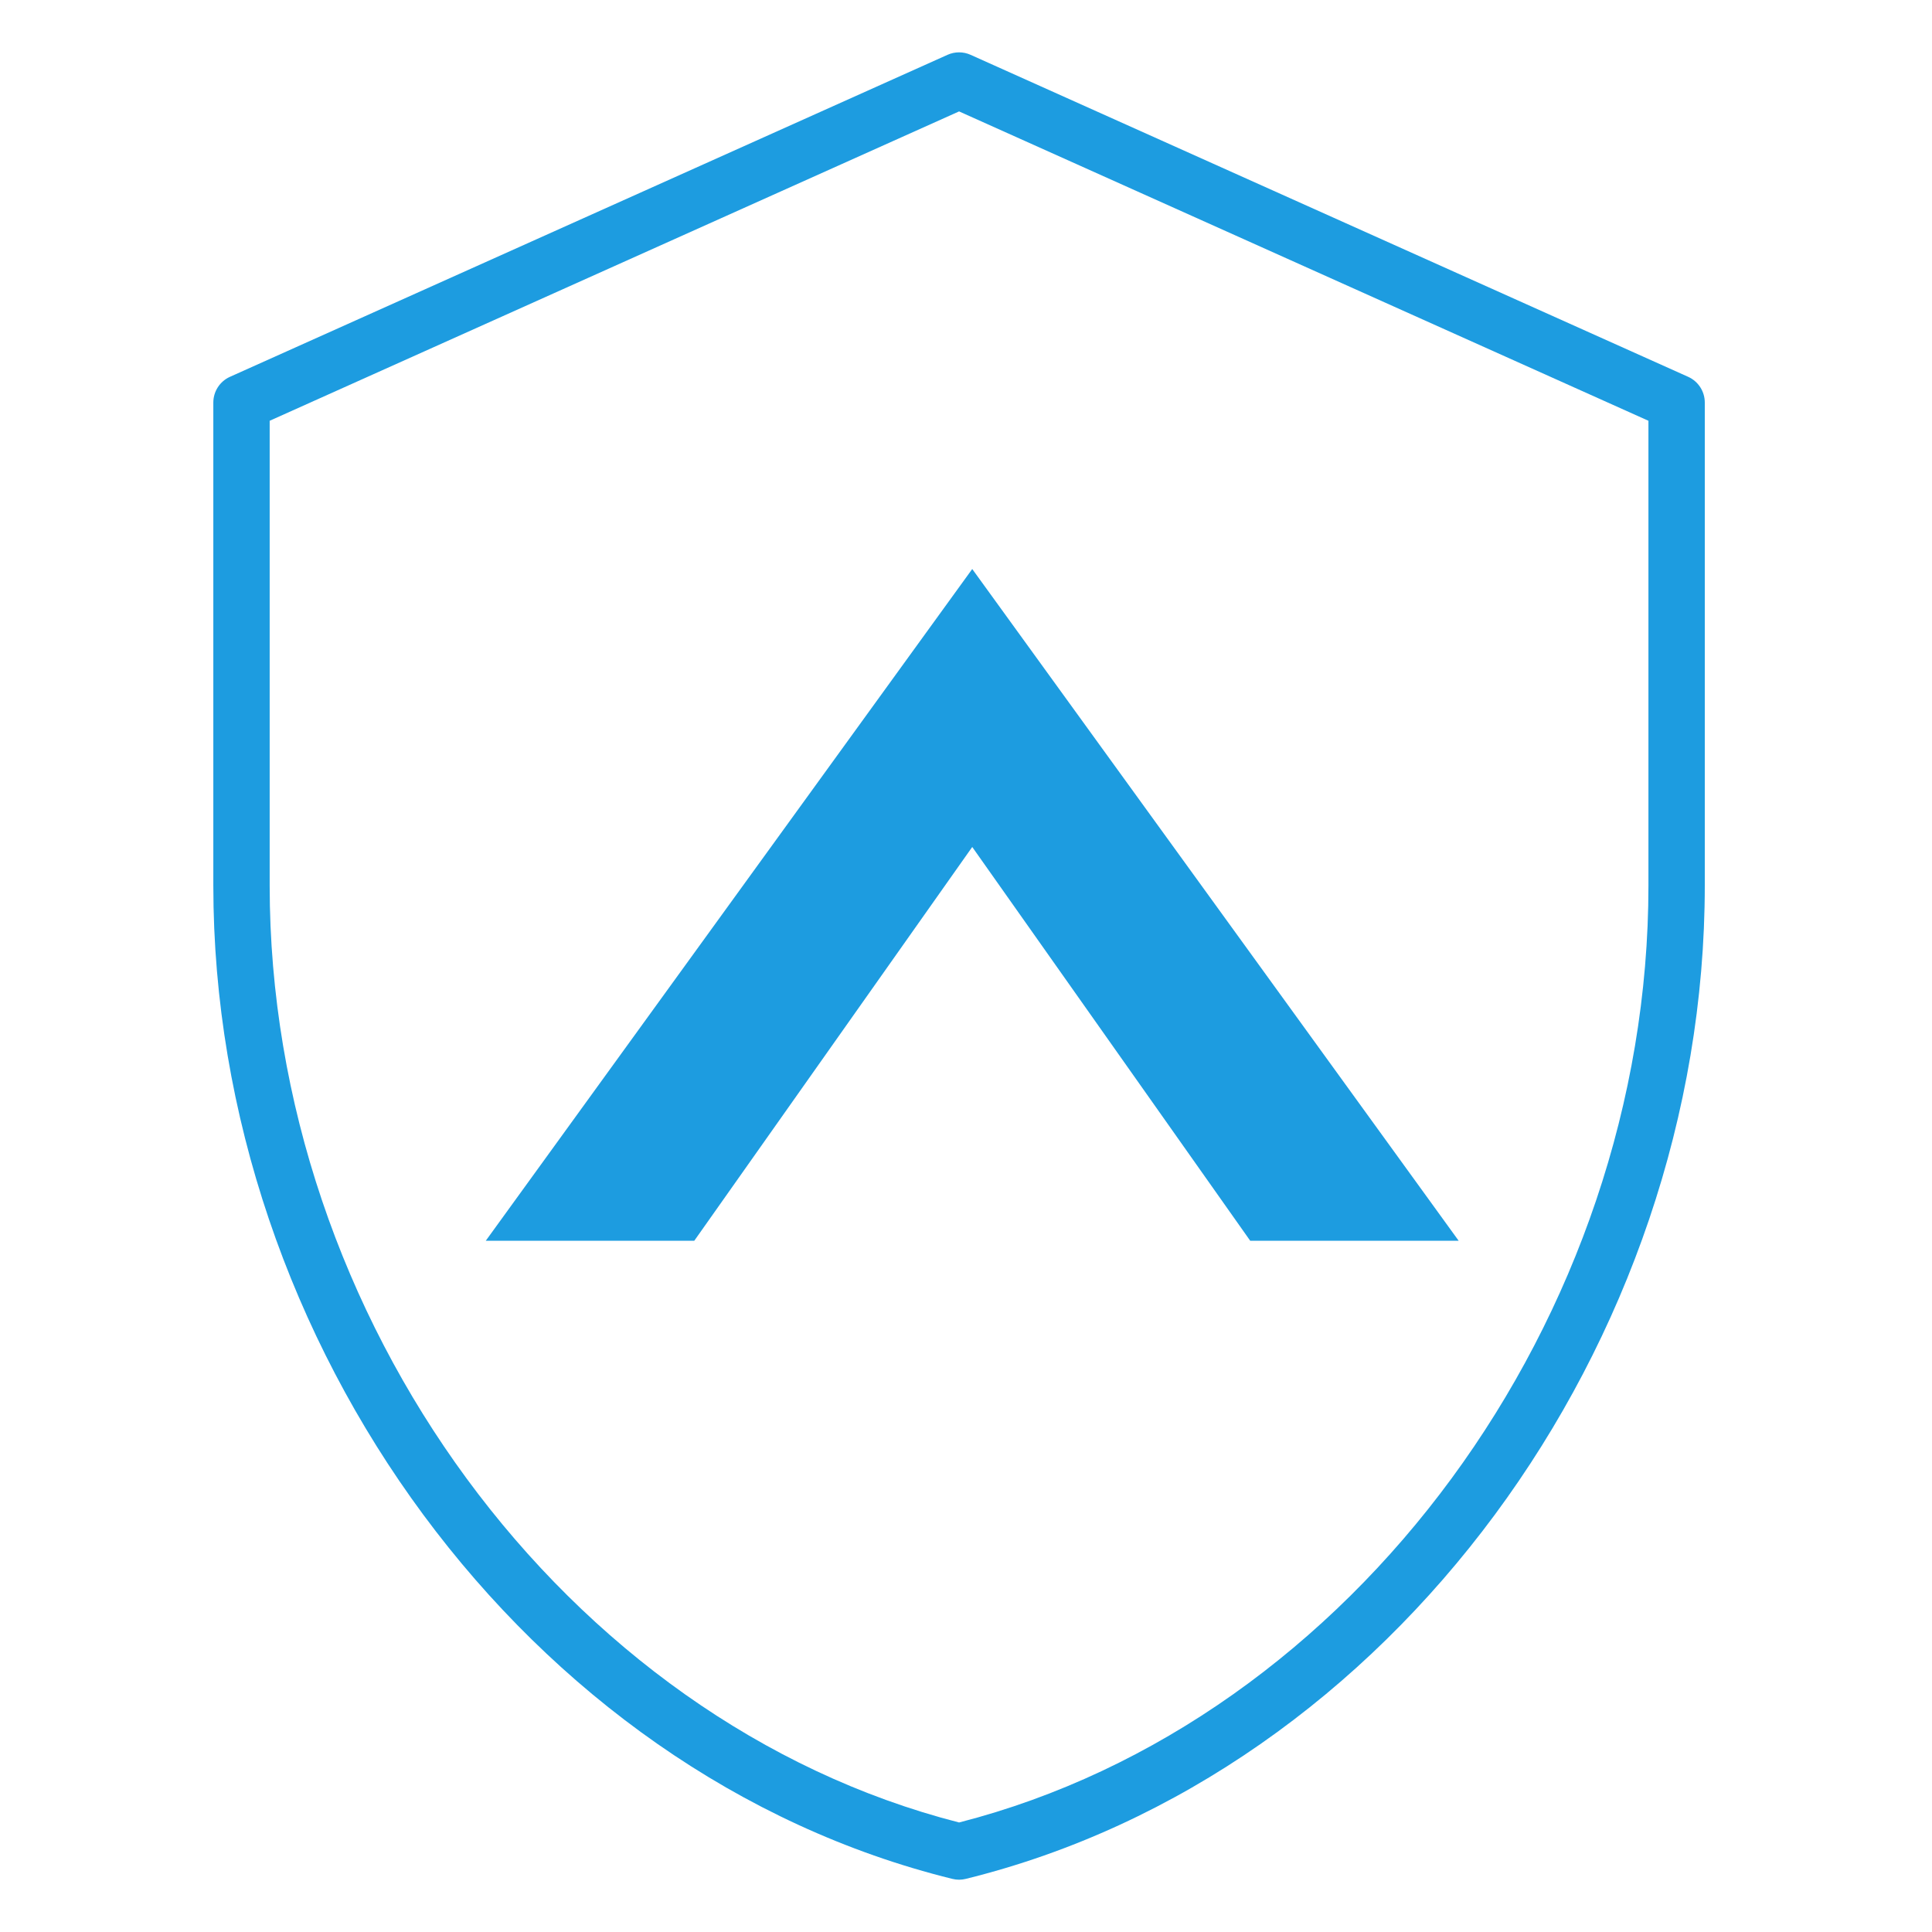
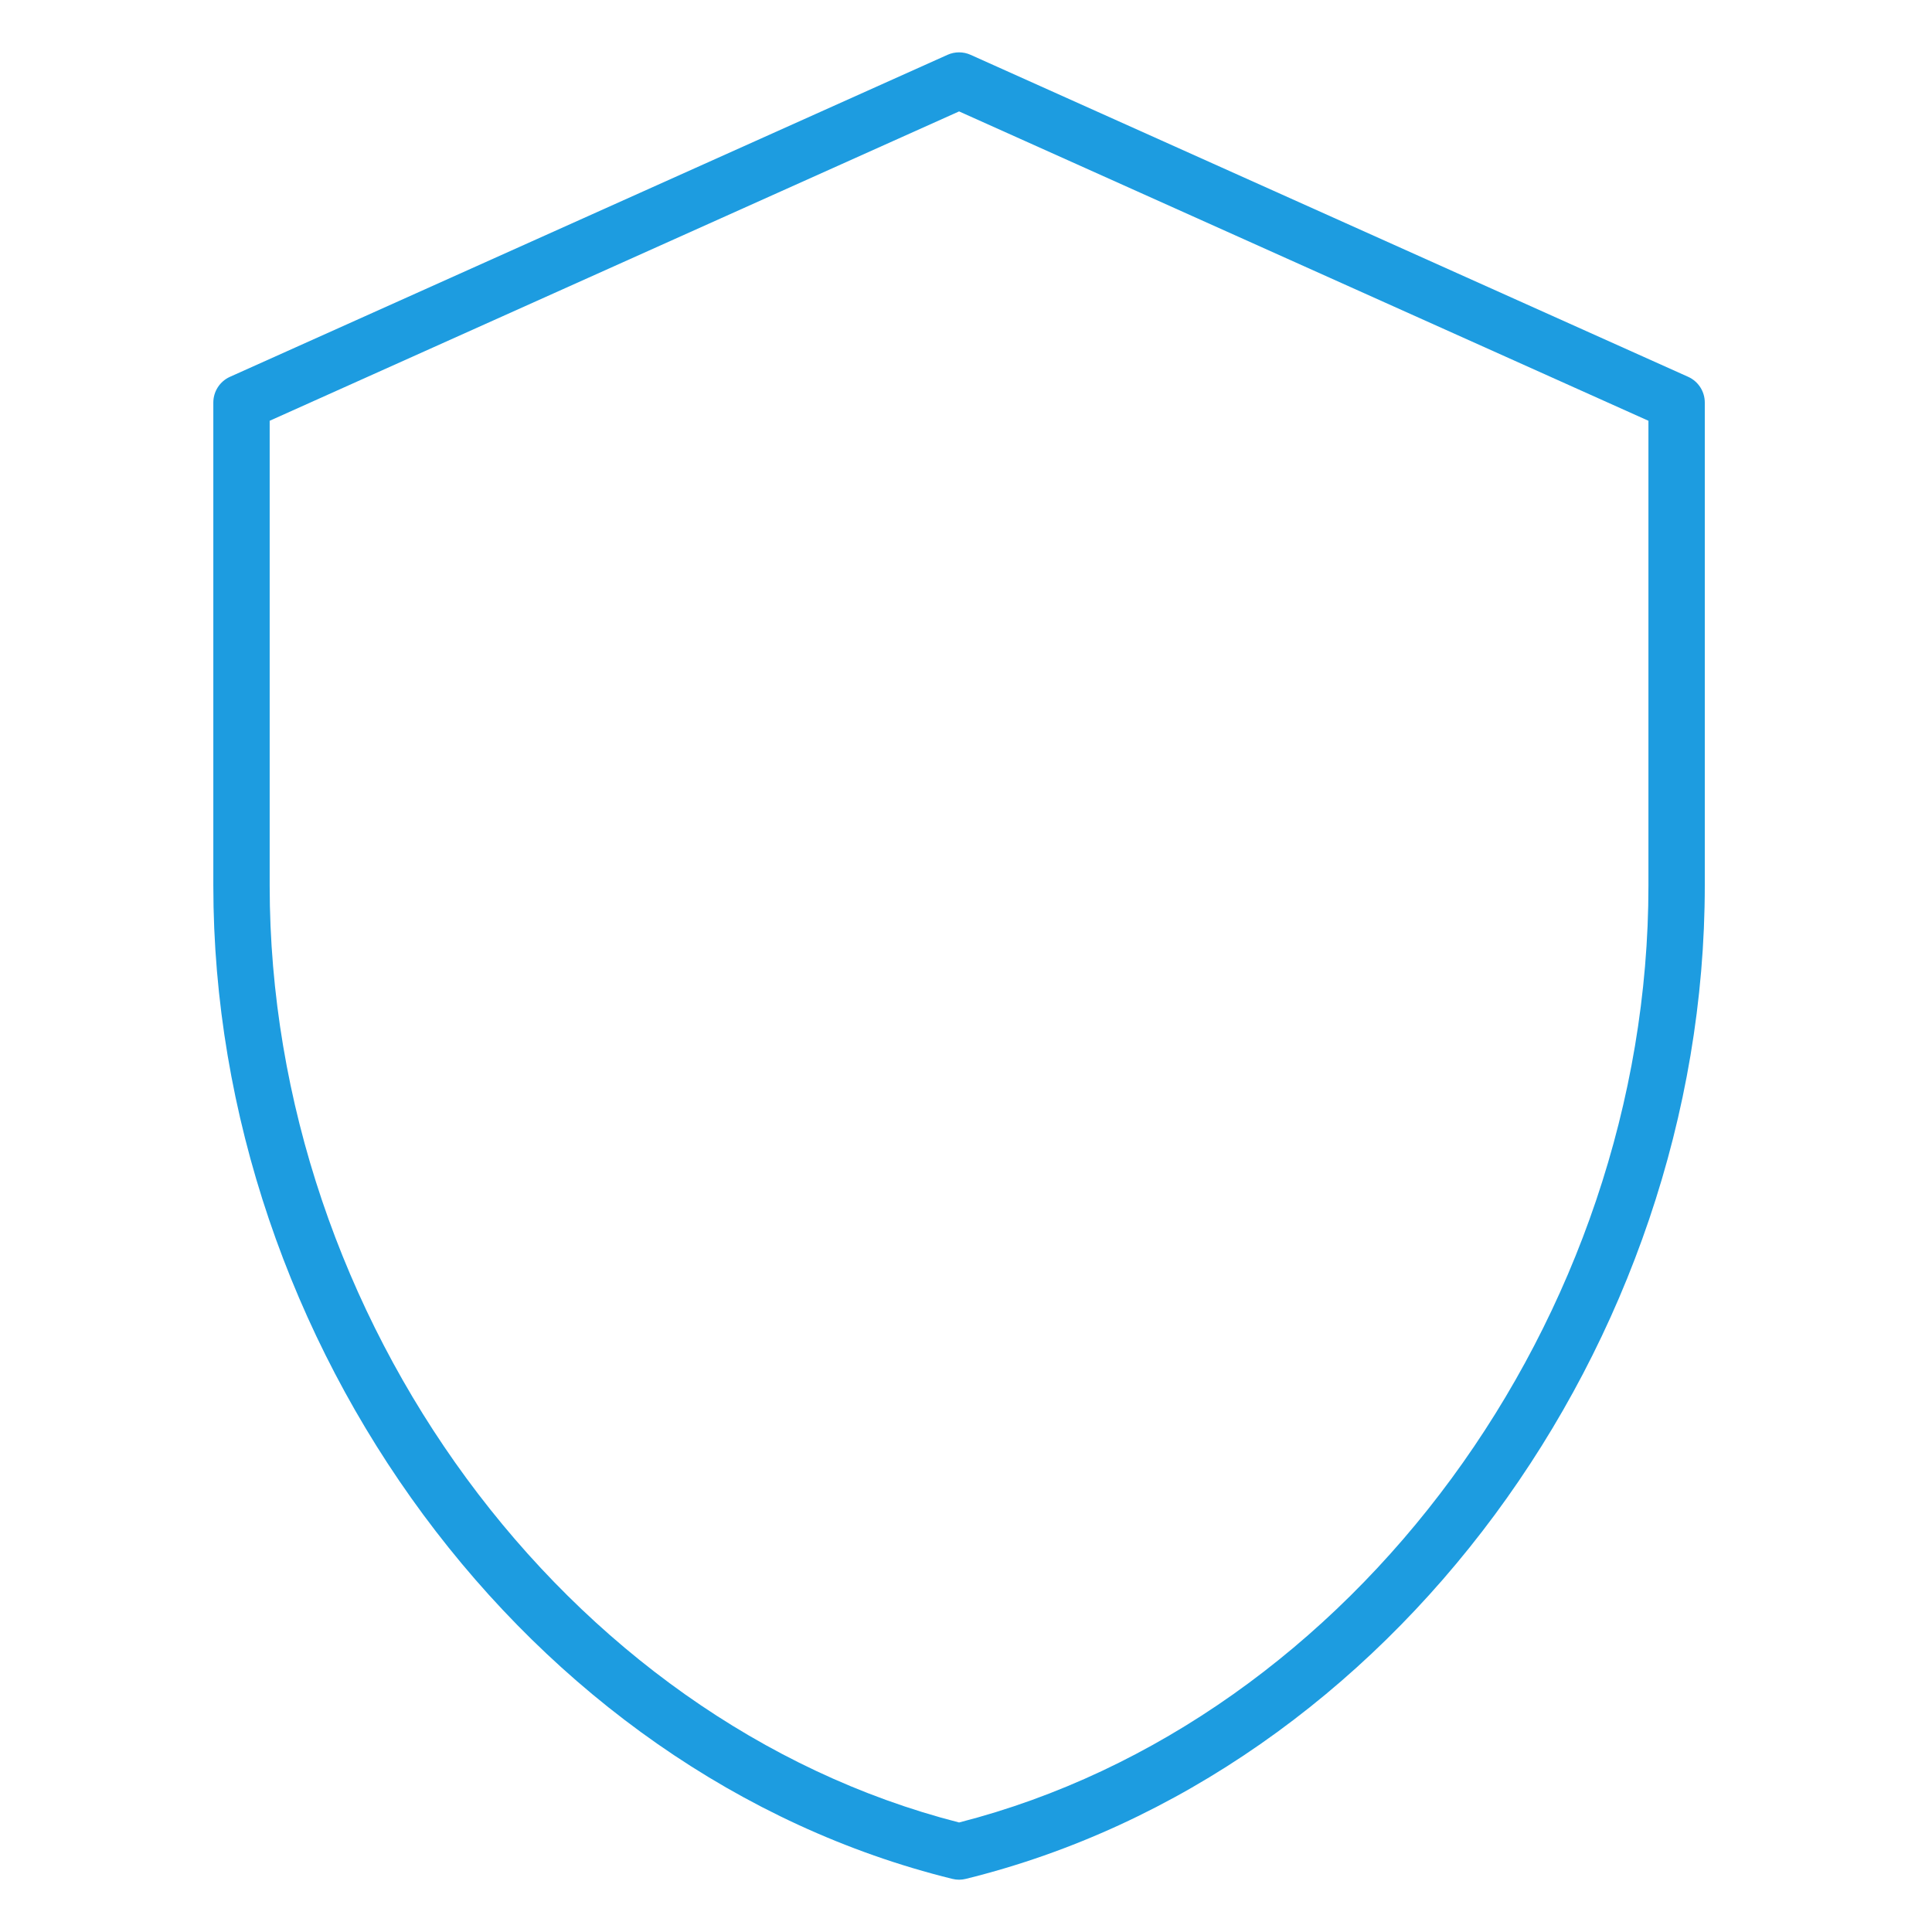
<svg xmlns="http://www.w3.org/2000/svg" width="48" height="48" viewBox="0 0 48 48" fill="none">
  <path fill-rule="evenodd" clip-rule="evenodd" d="M23.541 1.362C23.723 1.28 23.932 1.28 24.114 1.362L41.942 9.362C42.193 9.475 42.355 9.725 42.355 10.001V22.001C42.355 33.389 34.56 44.076 23.995 46.68C23.885 46.708 23.77 46.708 23.66 46.68C13.095 44.076 5.3 33.389 5.3 22.001V10.001C5.3 9.725 5.462 9.475 5.713 9.362L23.541 1.362ZM6.7 10.454V22.001C6.7 32.751 14.034 42.772 23.828 45.279C33.621 42.772 40.955 32.751 40.955 22.001V10.454L23.828 2.768L6.7 10.454Z" fill="#1D9CE0" />
-   <path d="M24.155 14.137L12.069 30.826H17.249L24.155 21.043L31.061 30.826H36.24L24.155 14.137Z" fill="#1D9CE0" />
</svg>